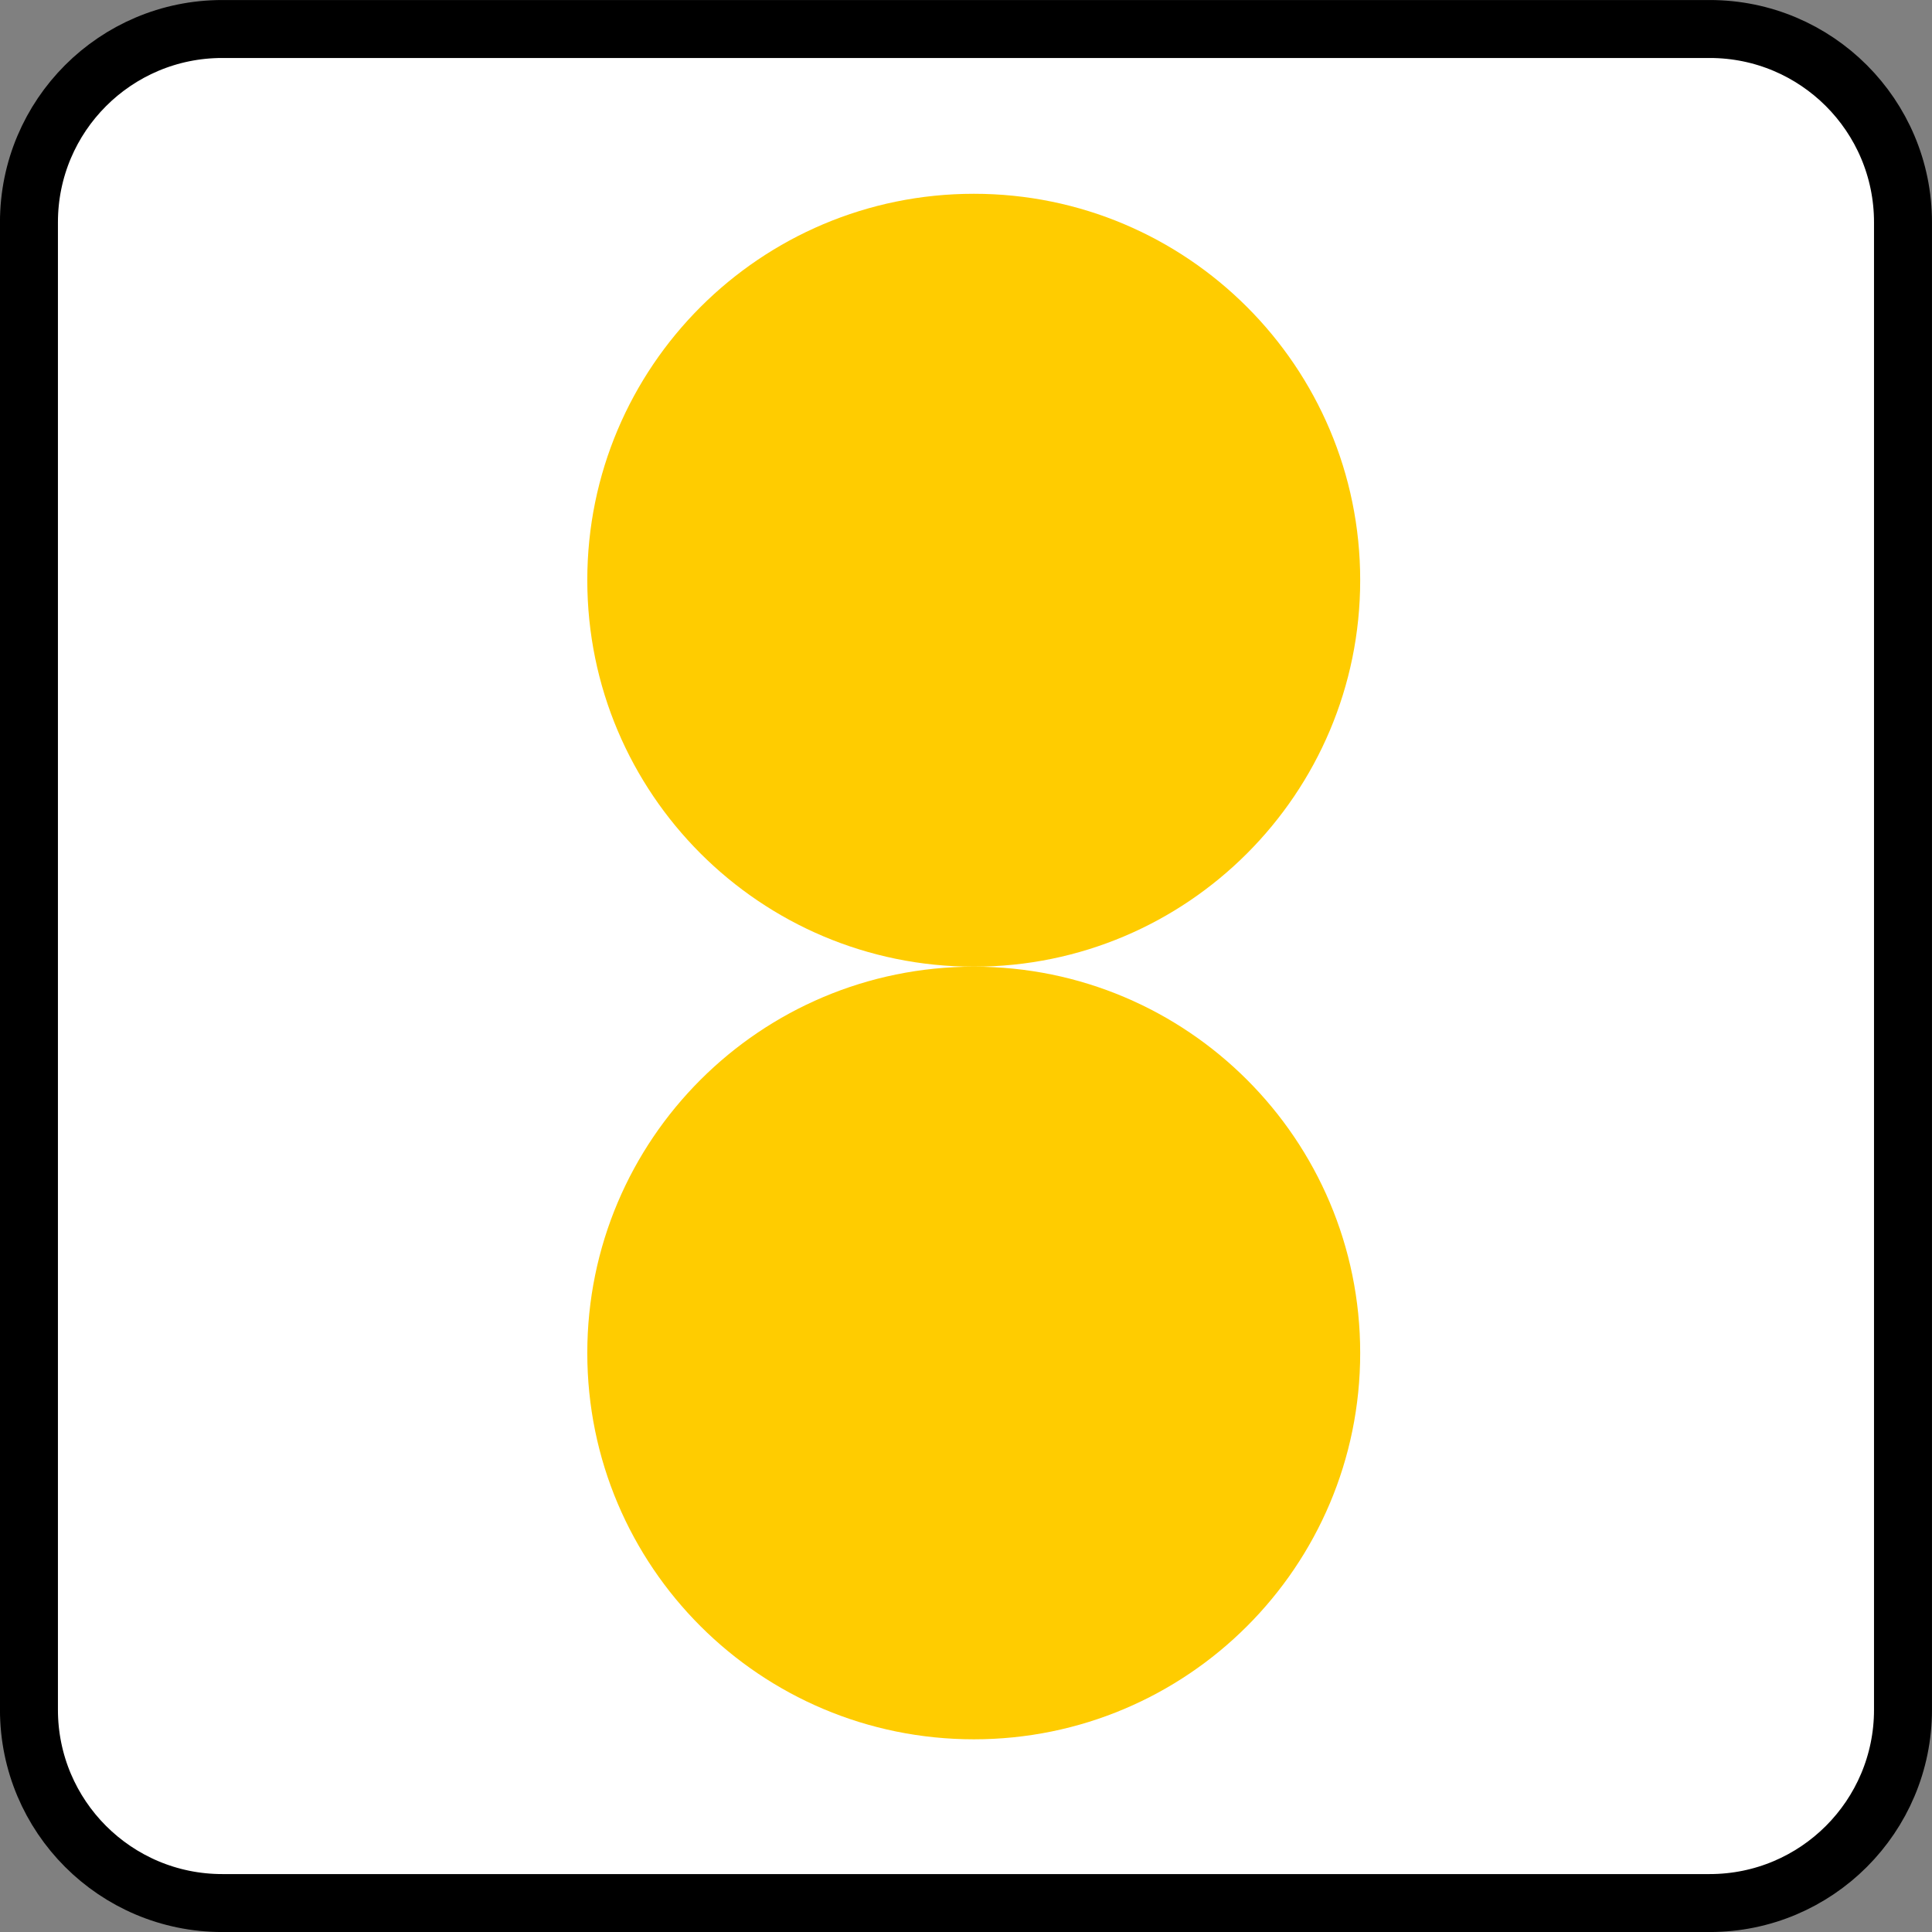
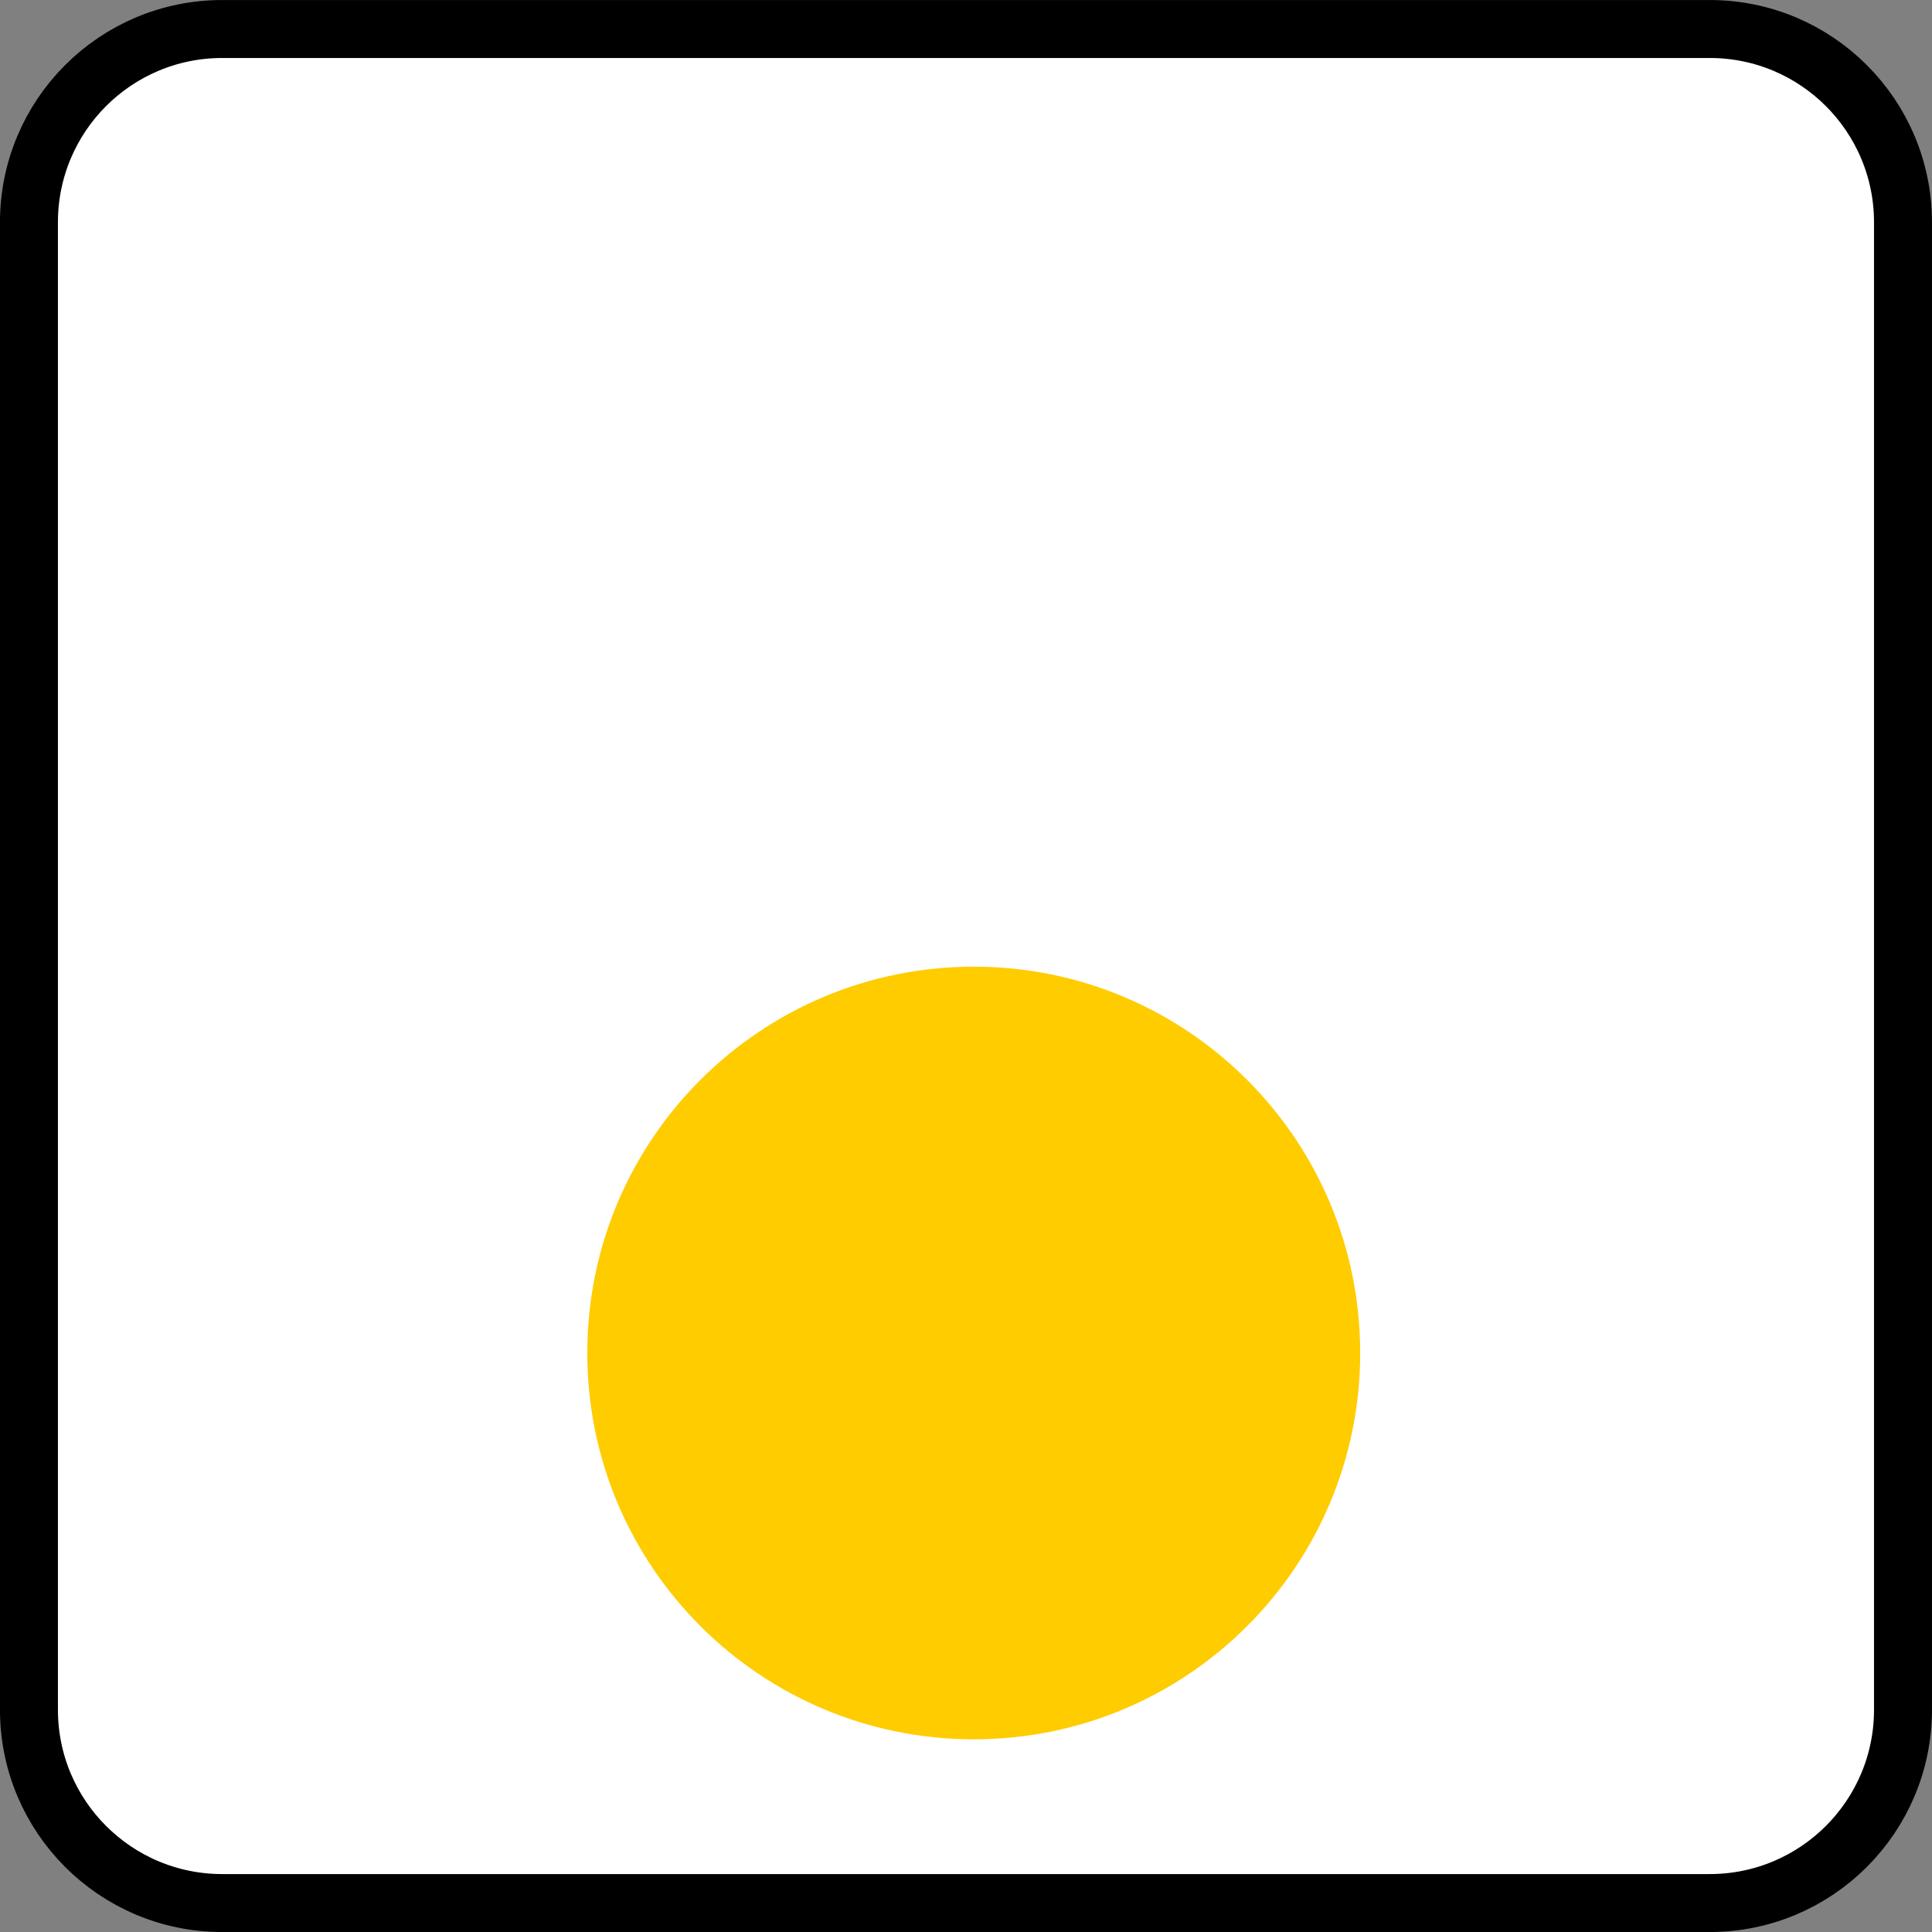
<svg xmlns="http://www.w3.org/2000/svg" version="1.1" id="svg13894" viewBox="0 0 35.433 35.433" height="10mm" width="10mm">
  <rect x="0" y="0" width="35.433" height="35.433" fill="#808080" stroke="none" />
  <defs id="defs13896">
    <clipPath id="clip103">
-       <path id="path313" d="m 370.387,178 24.016,0 0,14 -24.016,0 z m 0,0" />
-     </clipPath>
+       </clipPath>
    <clipPath id="clip102">
      <path id="path310" d="m 371,172.914 23.402,0 0,22.676 -23.402,0 z m 0,0" />
    </clipPath>
  </defs>
  <g transform="translate(0,-1016.929)" id="layer1">
    <path style="fill:#ffffff;stroke:#000000;stroke-width:1.063;stroke-linecap:butt;stroke-linejoin:miter;stroke-miterlimit:4;stroke-opacity:1" d="m 4.076,1017.461 27.28,0 c 1.958,0 3.545,1.587 3.545,3.545 l 0,27.28 c 0,1.958 -1.587,3.545 -3.545,3.545 l -27.28,0 c -1.958,0 -3.545,-1.587 -3.545,-3.545 l 0,-27.28 c 0,-1.958 1.587,-3.545 3.545,-3.545 z m 0,0" id="path3845" />
-     <path style="fill:#ffcc00;fill-opacity:1;fill-rule:evenodd;stroke:none" d="m 24.946,1027.568 c 0,3.916 -3.174,7.09 -7.085,7.09 -3.916,0 -7.09,-3.174 -7.09,-7.09 0,-3.911 3.174,-7.085 7.09,-7.085 3.911,0 7.085,3.174 7.085,7.085 z m 0,0" id="path3877" />
    <path style="fill:#ffcc00;fill-opacity:1;fill-rule:evenodd;stroke:none" d="m 24.946,1041.743 c 0,3.916 -3.174,7.085 -7.085,7.085 -3.916,0 -7.09,-3.169 -7.09,-7.085 0,-3.916 3.174,-7.085 7.09,-7.085 3.911,0 7.085,3.169 7.085,7.085 z m 0,0" id="path3879" />
  </g>
</svg>